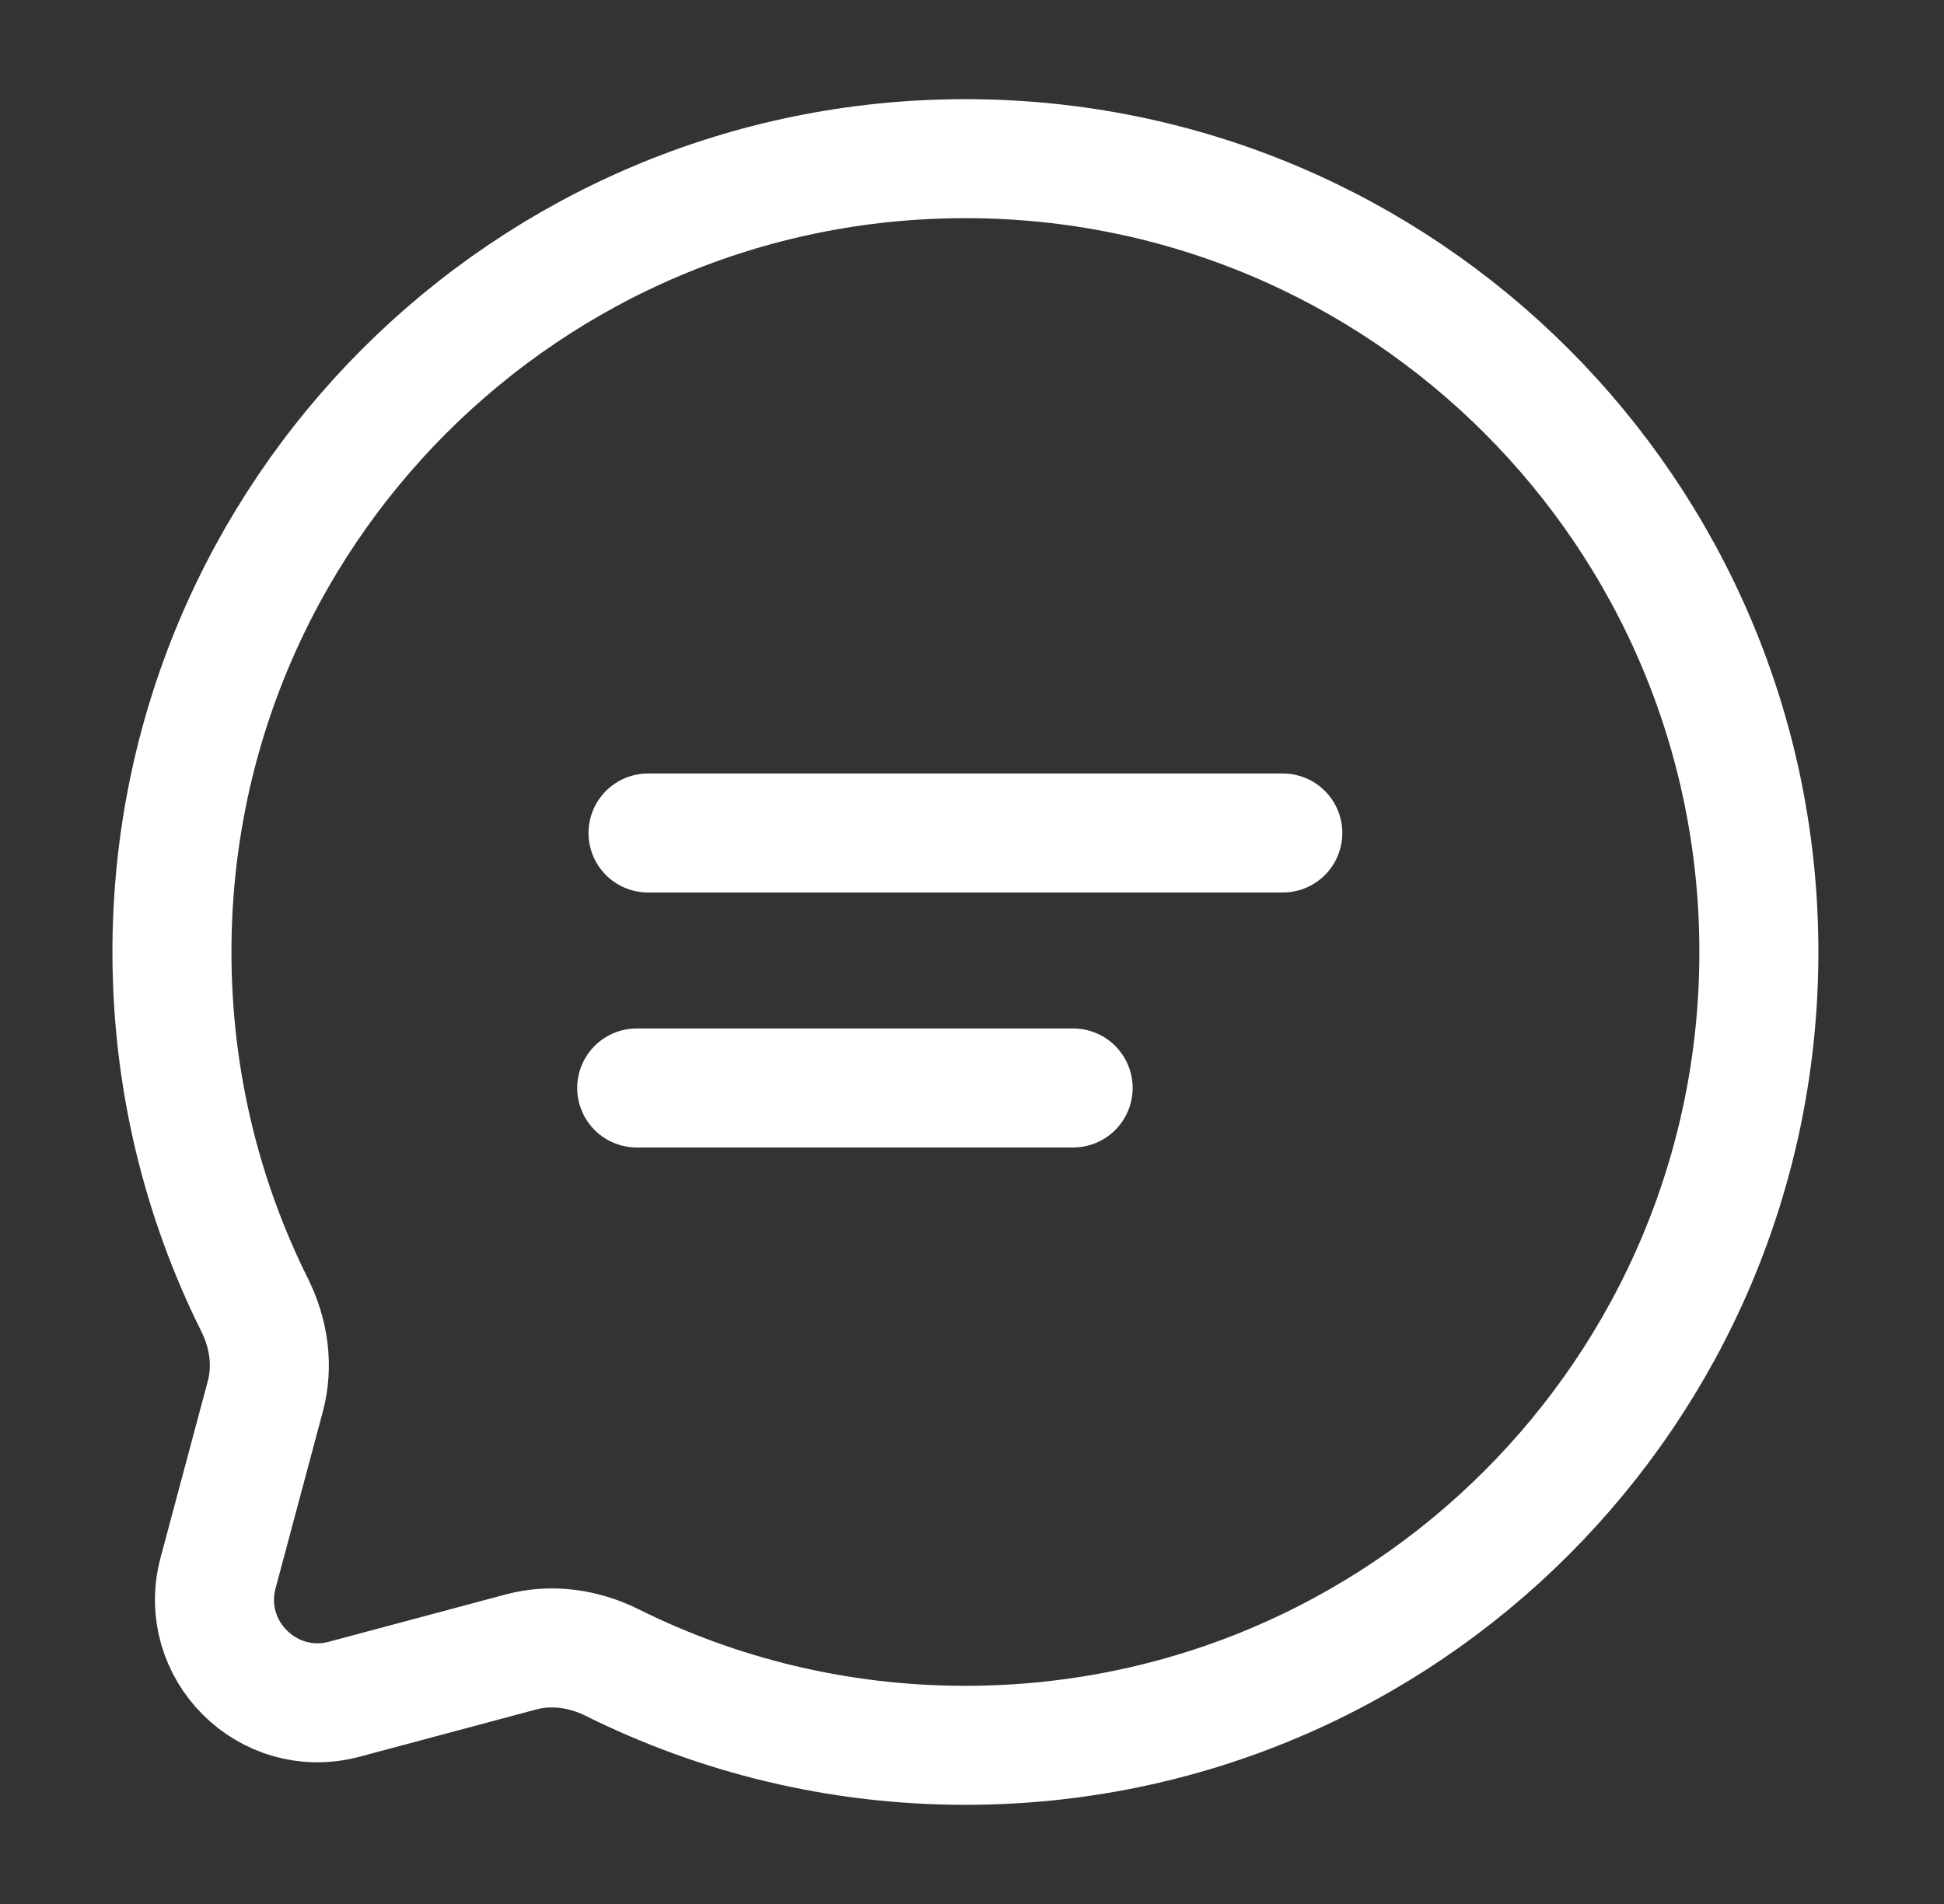
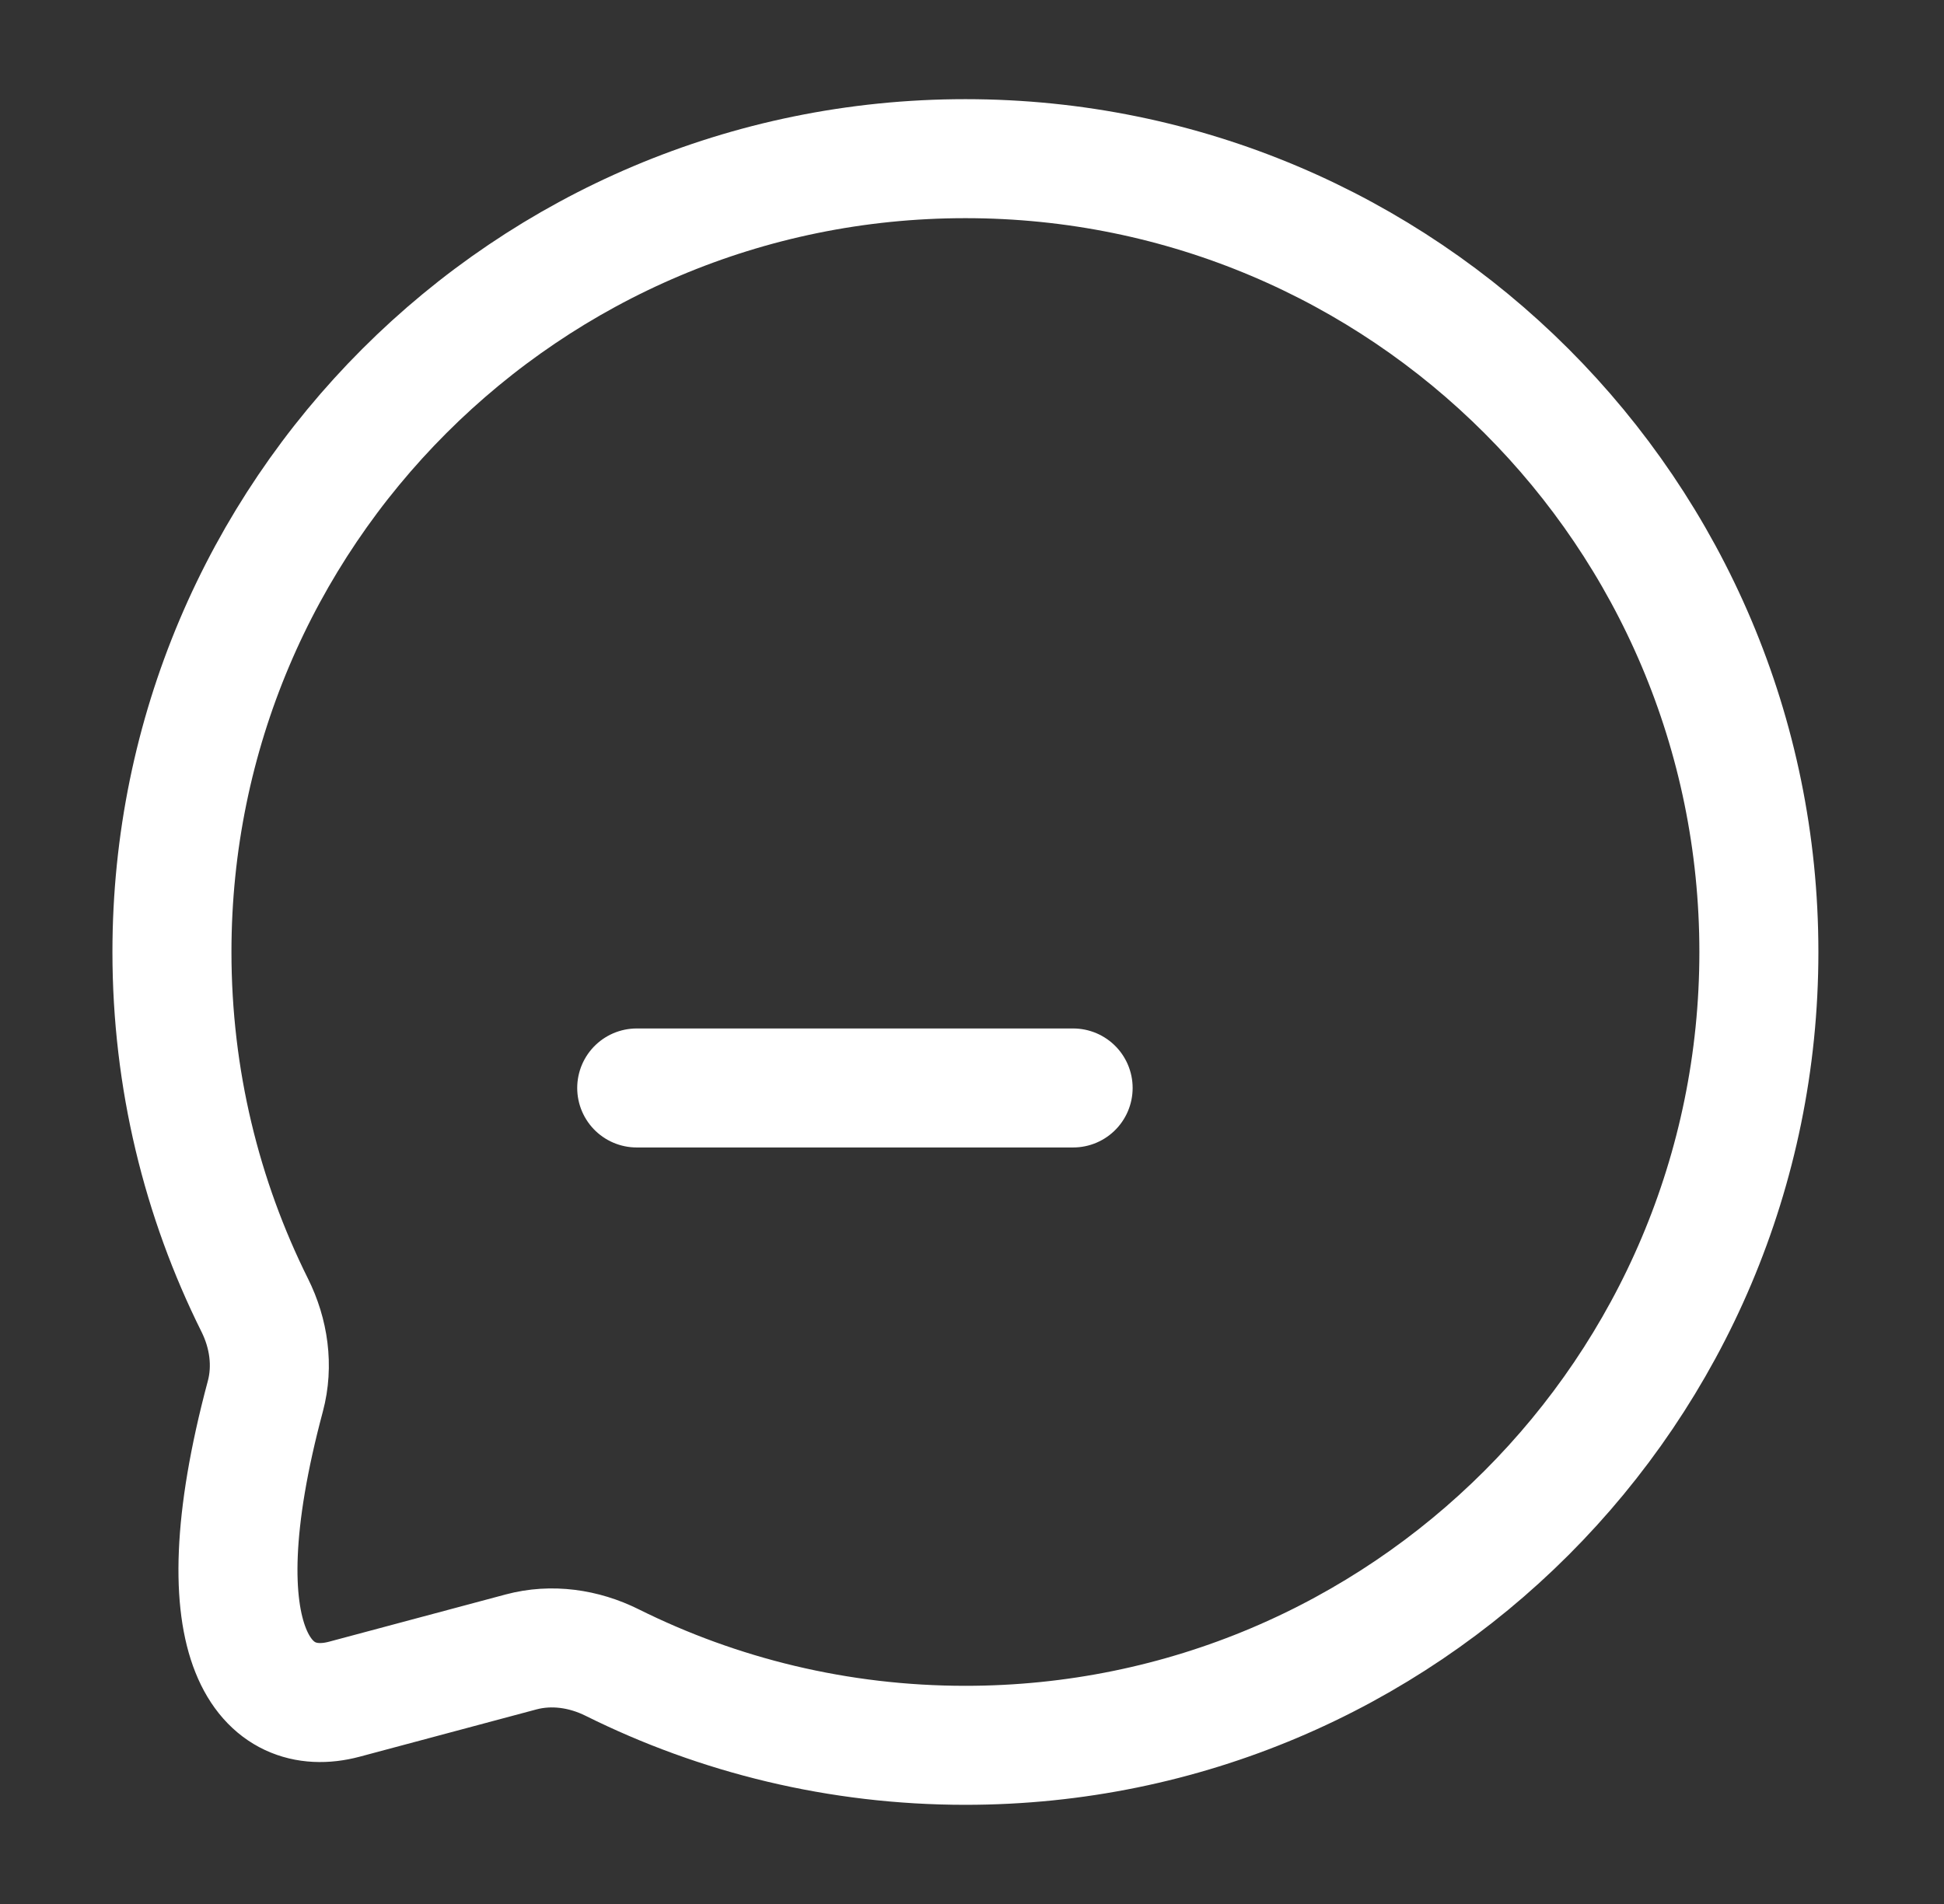
<svg xmlns="http://www.w3.org/2000/svg" width="49" height="48" viewBox="0 0 49 48" fill="none">
  <rect x="0" y="0" width="49" height="48" fill="#333333" stroke="none" />
-   <path d="M24.334 44C35.38 44 44.334 35.045 44.334 24C44.334 12.954 35.38 4 24.334 4C13.288 4 4.334 12.954 4.334 24C4.334 27.199 5.085 30.223 6.421 32.905C6.776 33.617 6.894 34.432 6.688 35.201L5.497 39.653C4.98 41.586 6.748 43.354 8.681 42.837L13.133 41.646C13.902 41.44 14.716 41.558 15.429 41.913C18.111 43.248 21.135 44 24.334 44Z" stroke="white" stroke-width="3" />
-   <path d="M16.334 21H32.334" stroke="white" stroke-width="3" stroke-linecap="round" />
+   <path d="M24.334 44C35.38 44 44.334 35.045 44.334 24C44.334 12.954 35.38 4 24.334 4C13.288 4 4.334 12.954 4.334 24C4.334 27.199 5.085 30.223 6.421 32.905C6.776 33.617 6.894 34.432 6.688 35.201C4.98 41.586 6.748 43.354 8.681 42.837L13.133 41.646C13.902 41.44 14.716 41.558 15.429 41.913C18.111 43.248 21.135 44 24.334 44Z" stroke="white" stroke-width="3" />
  <path d="M16.049 27.428H27.049" stroke="white" stroke-width="3" stroke-linecap="round" />
</svg>